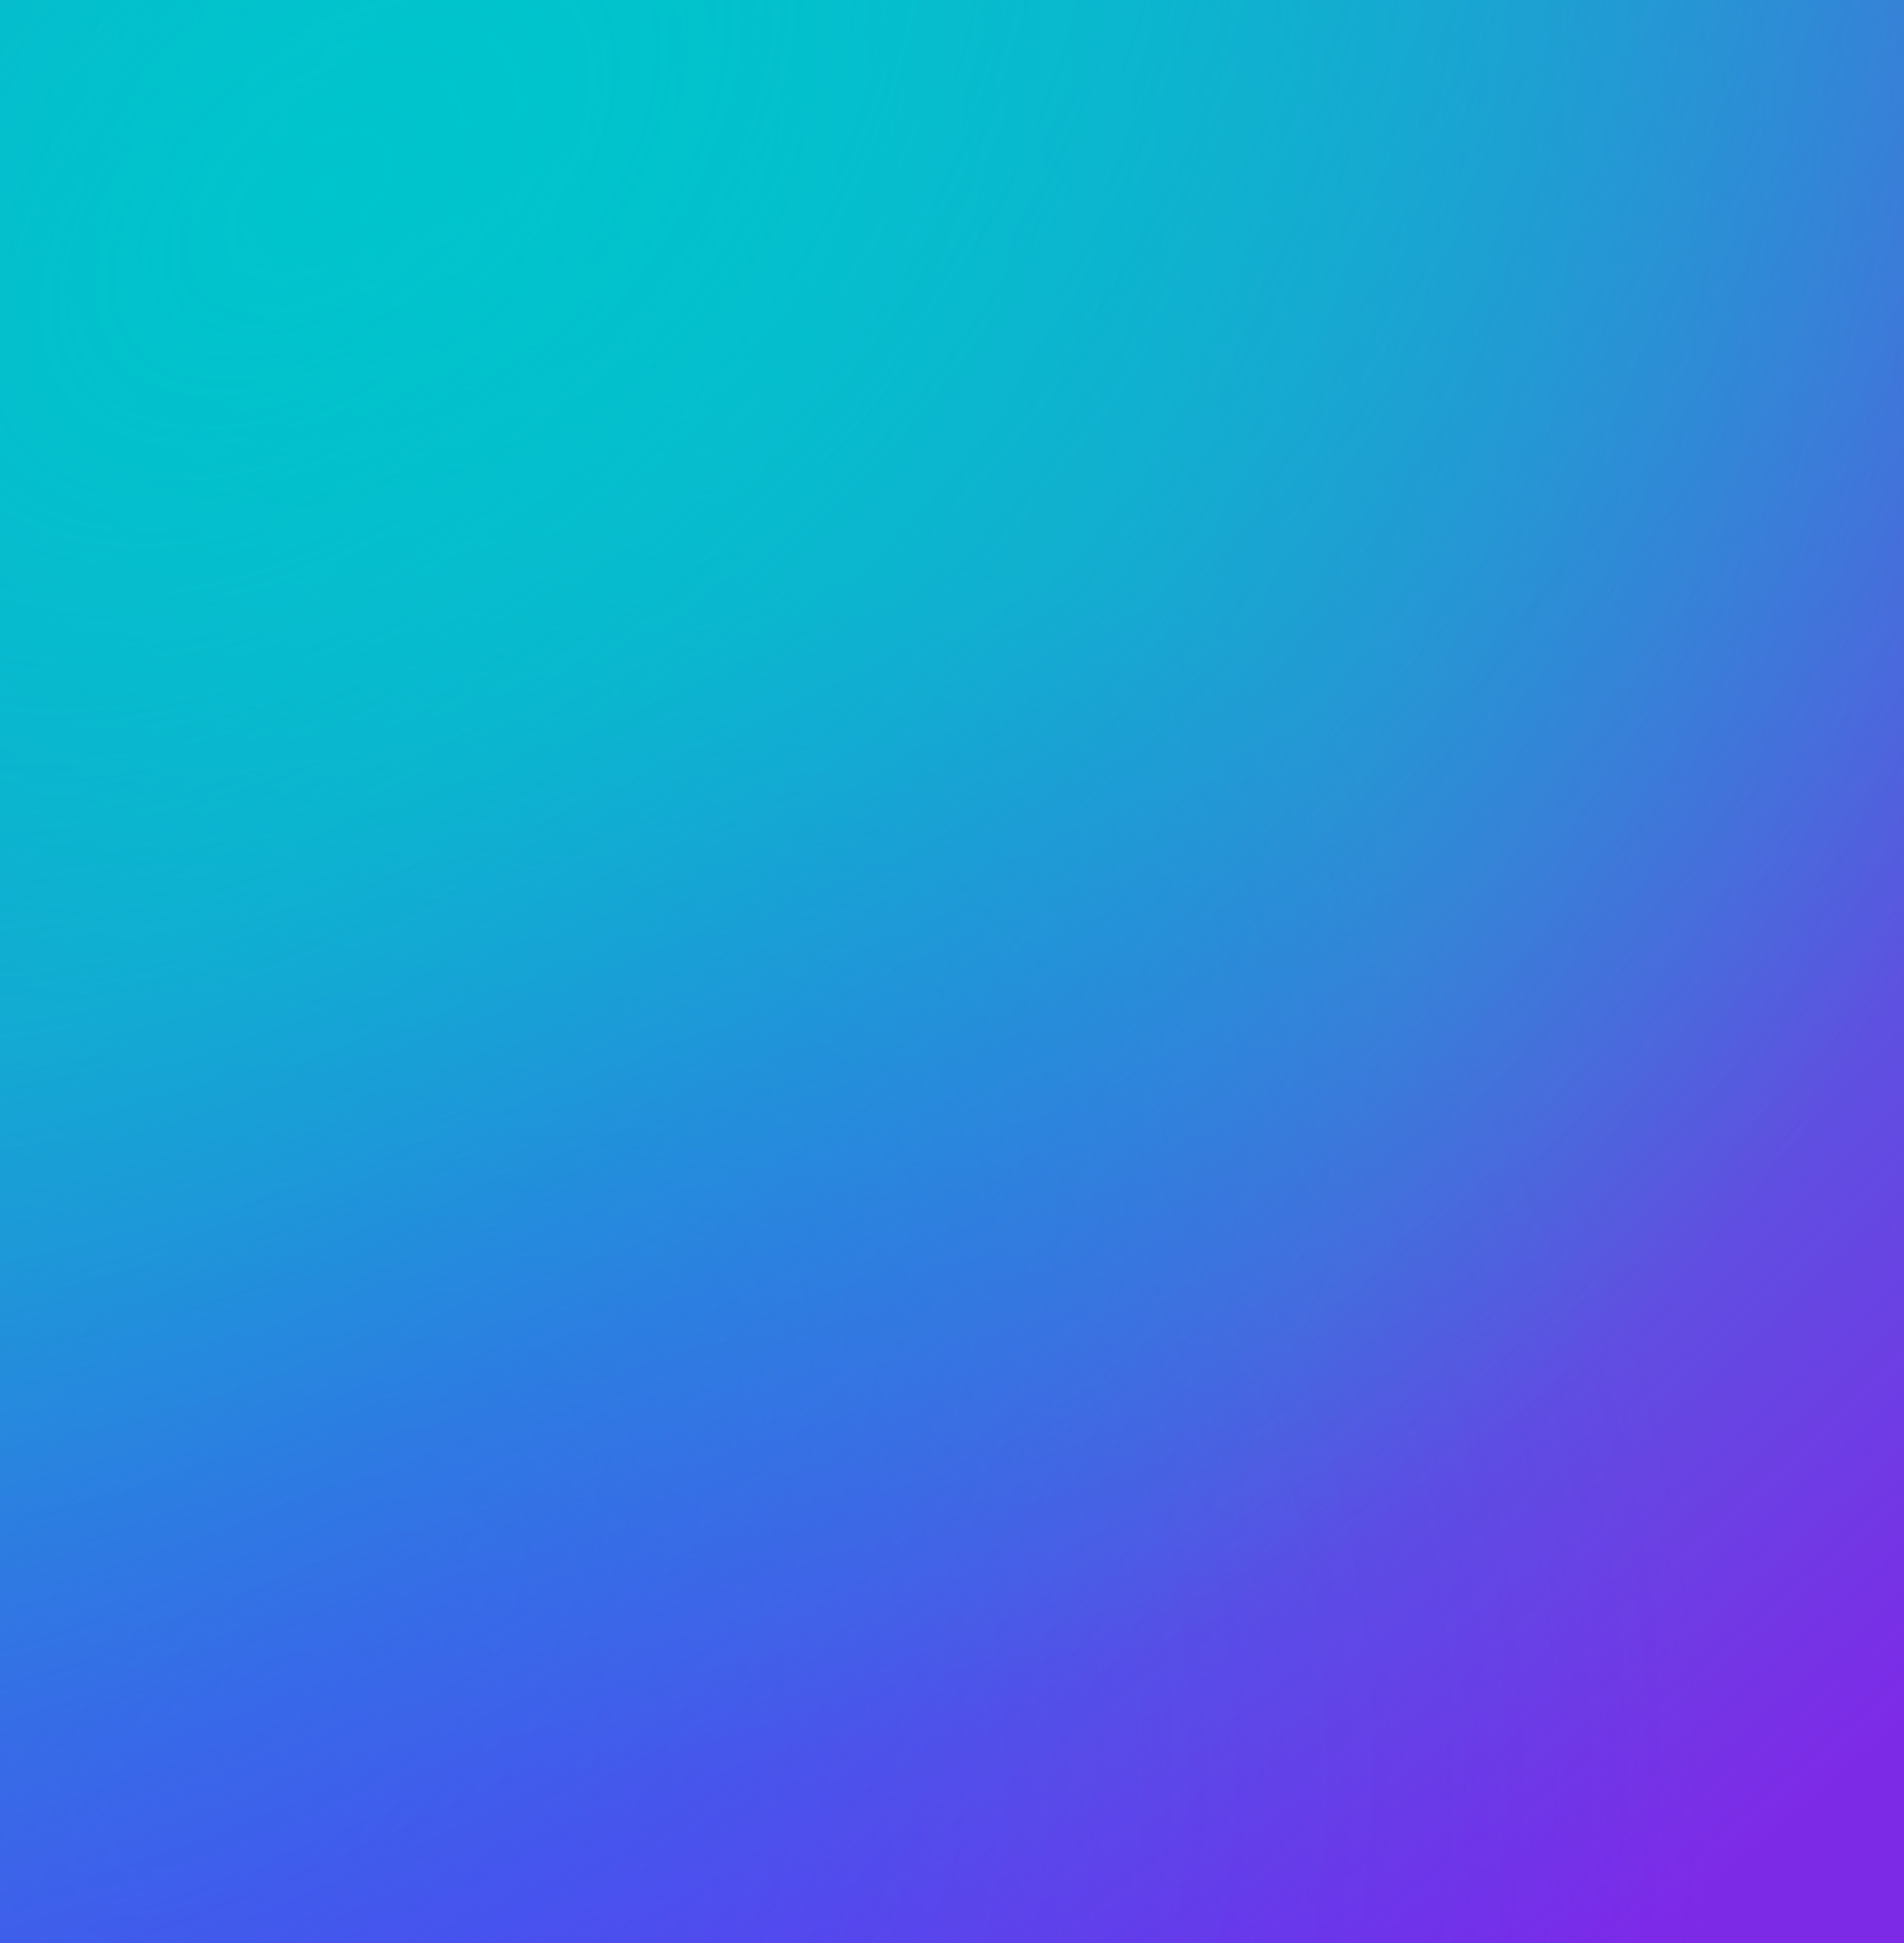
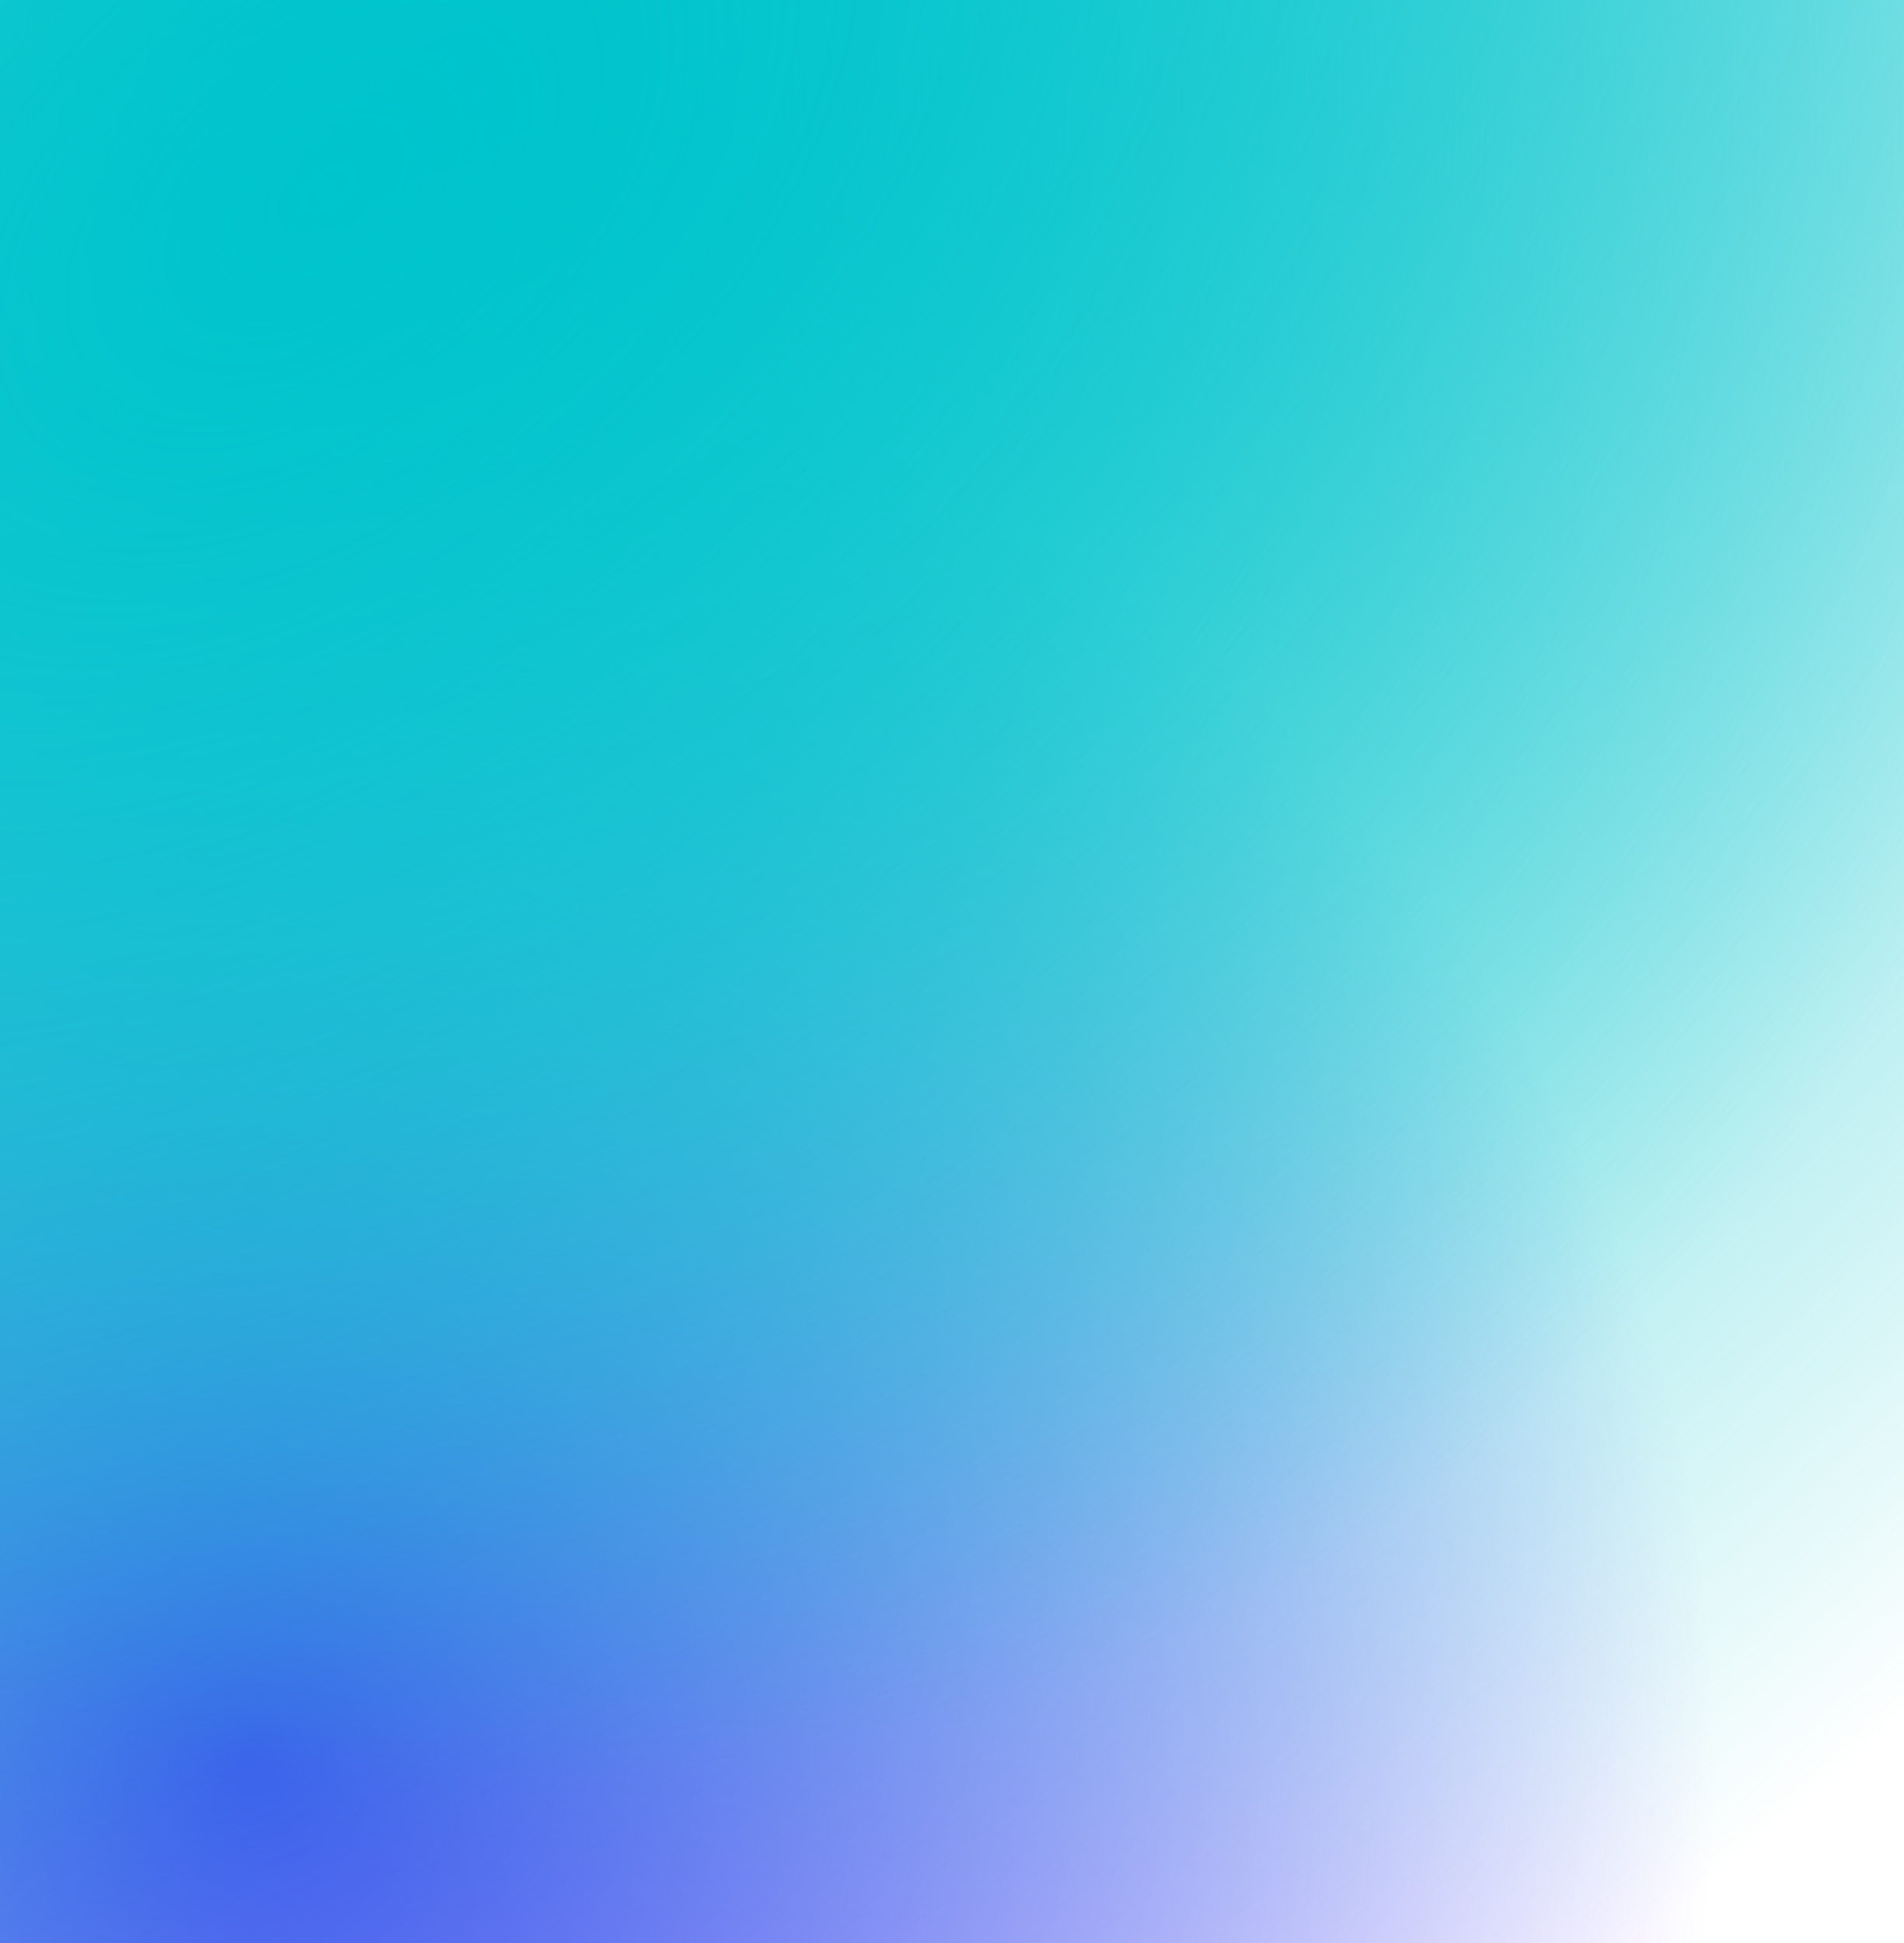
<svg xmlns="http://www.w3.org/2000/svg" fill="none" height="100%" overflow="visible" preserveAspectRatio="none" style="display: block;" viewBox="0 0 50 51" width="100%">
  <g id="Base">
-     <path d="M50 0H0V51H50V0Z" fill="#7D2AE7" />
    <path d="M50 0H0V51H50V0Z" fill="url(#paint0_radial_0_1344)" />
    <path d="M50 0H0V51H50V0Z" fill="url(#paint1_radial_0_1344)" />
-     <path d="M50 0H0V51H50V0Z" fill="url(#paint2_radial_0_1344)" />
    <path d="M50 0H0V51H50V0Z" fill="url(#paint3_radial_0_1344)" />
  </g>
  <defs>
    <radialGradient cx="0" cy="0" gradientTransform="translate(6.349 46.745) rotate(-49.98) scale(39.119 38.992)" gradientUnits="userSpaceOnUse" id="paint0_radial_0_1344" r="1">
      <stop stop-color="#6420FF" />
      <stop offset="1" stop-color="#6420FF" stop-opacity="0" />
    </radialGradient>
    <radialGradient cx="0" cy="0" gradientTransform="translate(12.756 2.52) rotate(55.233) scale(44.191 43.894)" gradientUnits="userSpaceOnUse" id="paint1_radial_0_1344" r="1">
      <stop stop-color="#00C4CC" />
      <stop offset="1" stop-color="#00C4CC" stop-opacity="0" />
    </radialGradient>
    <radialGradient cx="0" cy="0" gradientTransform="translate(6.928 45.129) rotate(-45.767) scale(38.589 17.742)" gradientUnits="userSpaceOnUse" id="paint2_radial_0_1344" r="1">
      <stop stop-color="#6420FF" />
      <stop offset="1" stop-color="#6420FF" stop-opacity="0" />
    </radialGradient>
    <radialGradient cx="0" cy="0" gradientTransform="translate(8.333 5.312) rotate(53.042) scale(57.175 95.274)" gradientUnits="userSpaceOnUse" id="paint3_radial_0_1344" r="1">
      <stop stop-color="#00C4CC" />
      <stop offset="0.365" stop-color="#00C4CC" stop-opacity="0.68" />
      <stop offset="1" stop-color="#00C4CC" stop-opacity="0" />
    </radialGradient>
  </defs>
</svg>